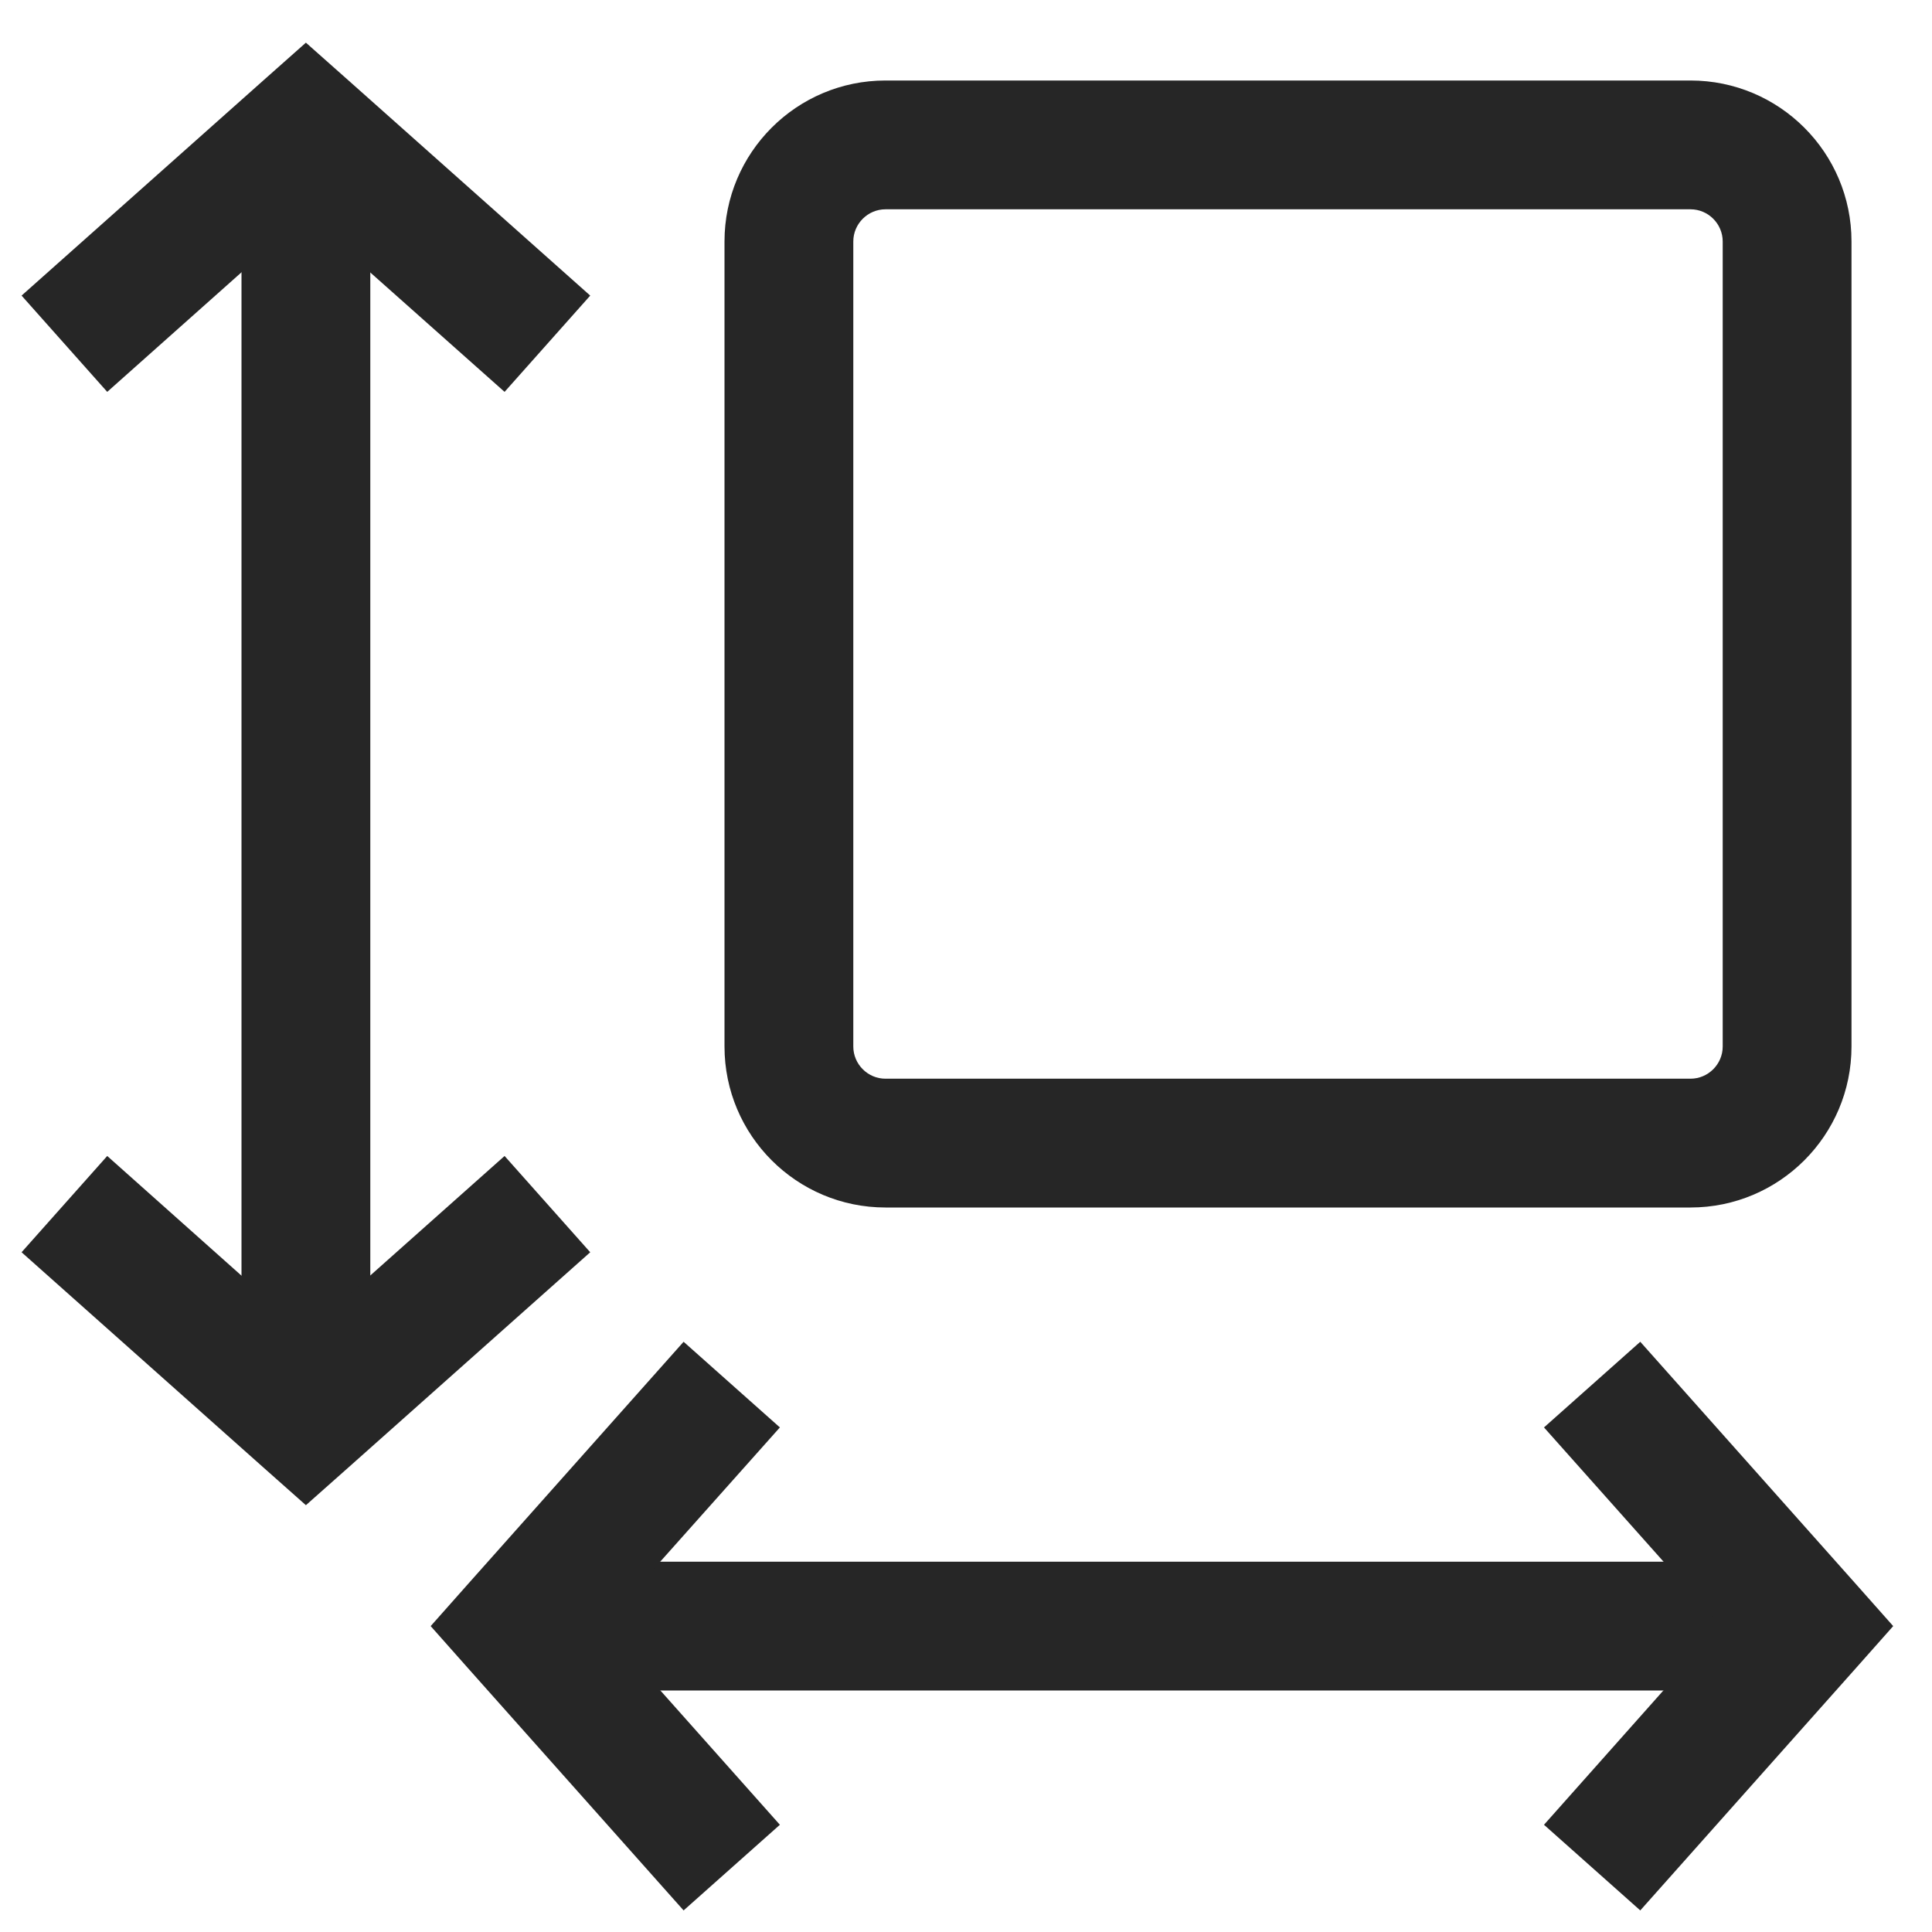
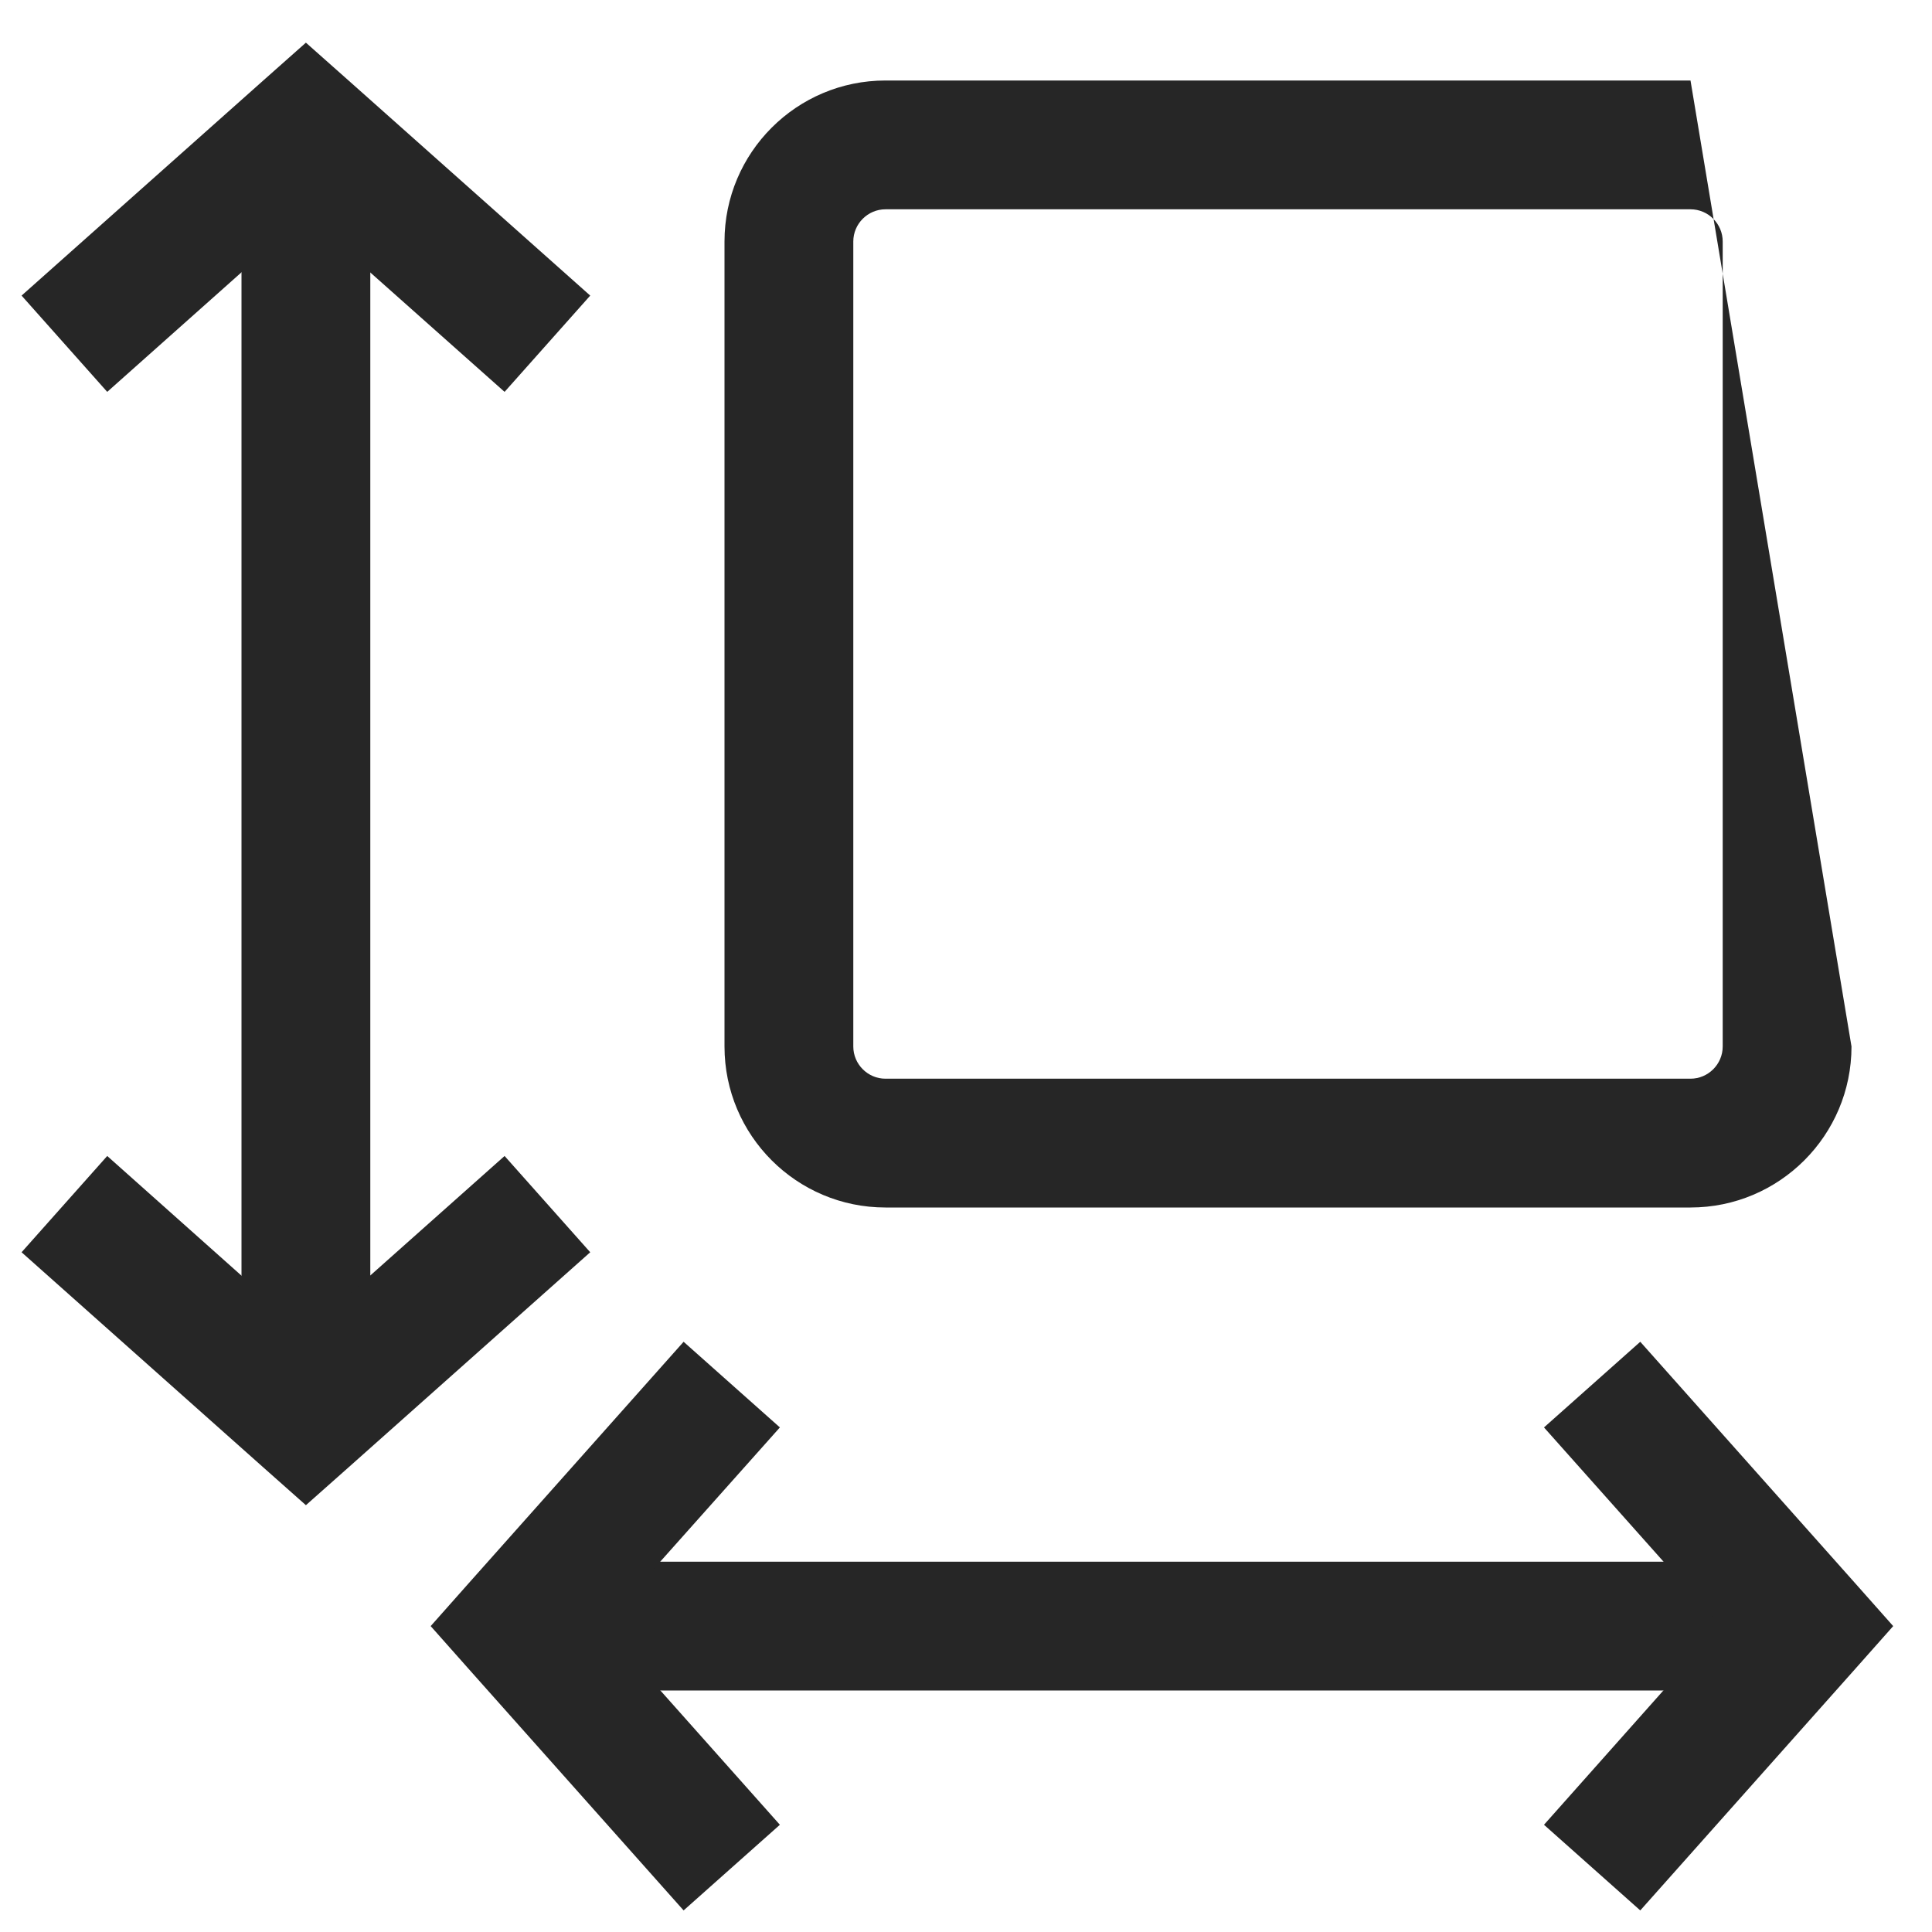
<svg xmlns="http://www.w3.org/2000/svg" width="12px" height="12px" viewBox="0 0 12 12" version="1.1">
  <title>dimensions</title>
  <g id="dimensions" stroke="none" stroke-width="1" fill="none" fill-rule="evenodd">
    <g id="Group-14">
-       <rect id="Rectangle" x="0" y="0" width="12" height="12" />
      <g id="Group-22" transform="translate(3.1, 8.6)" fill="#262626" fill-rule="nonzero">
        <polygon id="Stroke-1" points="8 1.1 8 1.9 0 1.9 0 1.1" />
        <polygon id="Stroke-3" points="1.146 -0.266 1.744 0.266 0.645 1.499 1.744 2.734 1.146 3.266 -0.189 1.766 -0.425 1.5 -0.189 1.234" />
        <polygon id="Stroke-5" points="7.088 -0.266 8.423 1.234 8.659 1.5 8.423 1.766 7.088 3.266 6.49 2.734 7.588 1.499 6.49 0.266" />
      </g>
      <g id="Group-22" transform="translate(1.9, 4.862) rotate(-90) translate(-1.9, -4.862) translate(-2.162, 3.362)" fill="#262626" fill-rule="nonzero">
        <polygon id="Stroke-1" points="8 1.1 8 1.9 0 1.9 0 1.1" />
        <polygon id="Stroke-3" points="1.146 -0.266 1.744 0.266 0.645 1.499 1.744 2.734 1.146 3.266 -0.189 1.766 -0.425 1.5 -0.189 1.234" />
        <polygon id="Stroke-5" points="7.088 -0.266 8.423 1.234 8.659 1.5 8.423 1.766 7.088 3.266 6.49 2.734 7.588 1.499 6.49 0.266" />
      </g>
-       <path d="M10.5,0.5 C11.052,0.5 11.5,0.948 11.5,1.5 L11.5,6.5 C11.5,7.052 11.052,7.5 10.5,7.5 L5.5,7.5 C4.948,7.5 4.5,7.052 4.5,6.5 L4.5,1.5 C4.5,0.948 4.948,0.5 5.5,0.5 L10.5,0.5 Z M10.5,1.3 L5.5,1.3 C5.39,1.3 5.3,1.39 5.3,1.5 L5.3,6.5 C5.3,6.61 5.39,6.7 5.5,6.7 L10.5,6.7 C10.61,6.7 10.7,6.61 10.7,6.5 L10.7,1.5 C10.7,1.39 10.61,1.3 10.5,1.3 Z" id="Rectangle" fill="#262626" fill-rule="nonzero" />
+       <path d="M10.5,0.5 L11.5,6.5 C11.5,7.052 11.052,7.5 10.5,7.5 L5.5,7.5 C4.948,7.5 4.5,7.052 4.5,6.5 L4.5,1.5 C4.5,0.948 4.948,0.5 5.5,0.5 L10.5,0.5 Z M10.5,1.3 L5.5,1.3 C5.39,1.3 5.3,1.39 5.3,1.5 L5.3,6.5 C5.3,6.61 5.39,6.7 5.5,6.7 L10.5,6.7 C10.61,6.7 10.7,6.61 10.7,6.5 L10.7,1.5 C10.7,1.39 10.61,1.3 10.5,1.3 Z" id="Rectangle" fill="#262626" fill-rule="nonzero" />
    </g>
  </g>
</svg>